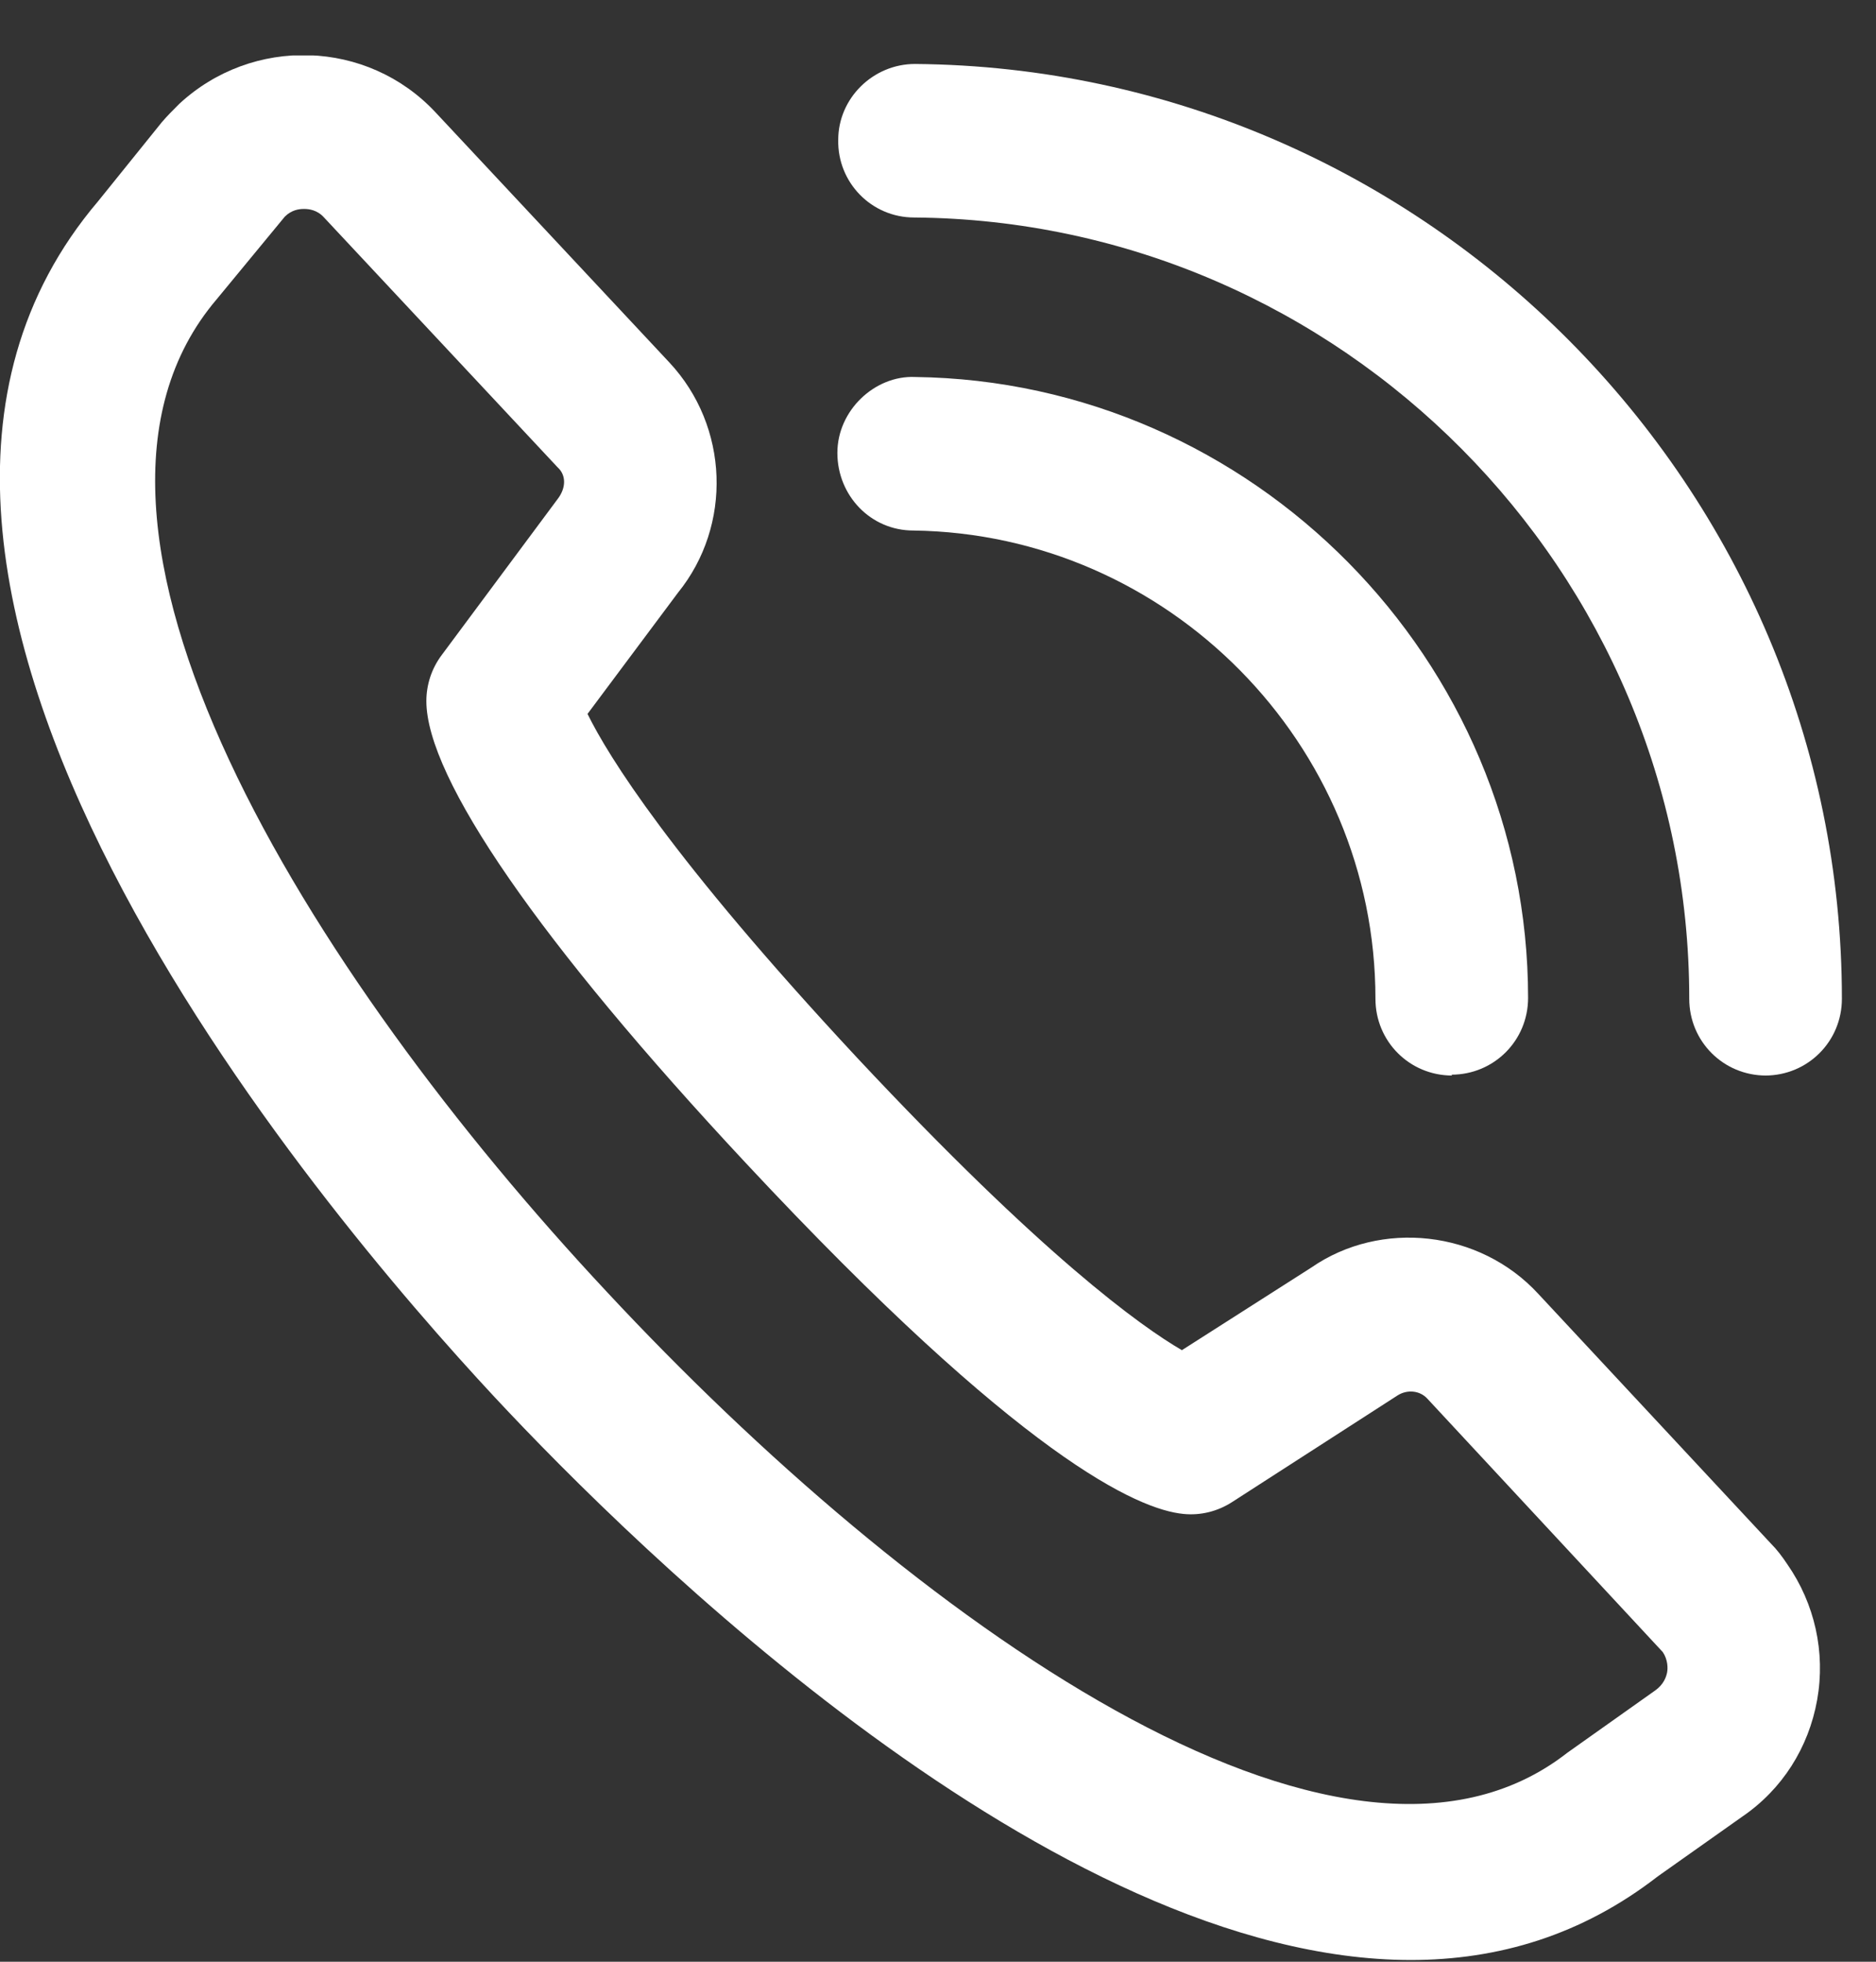
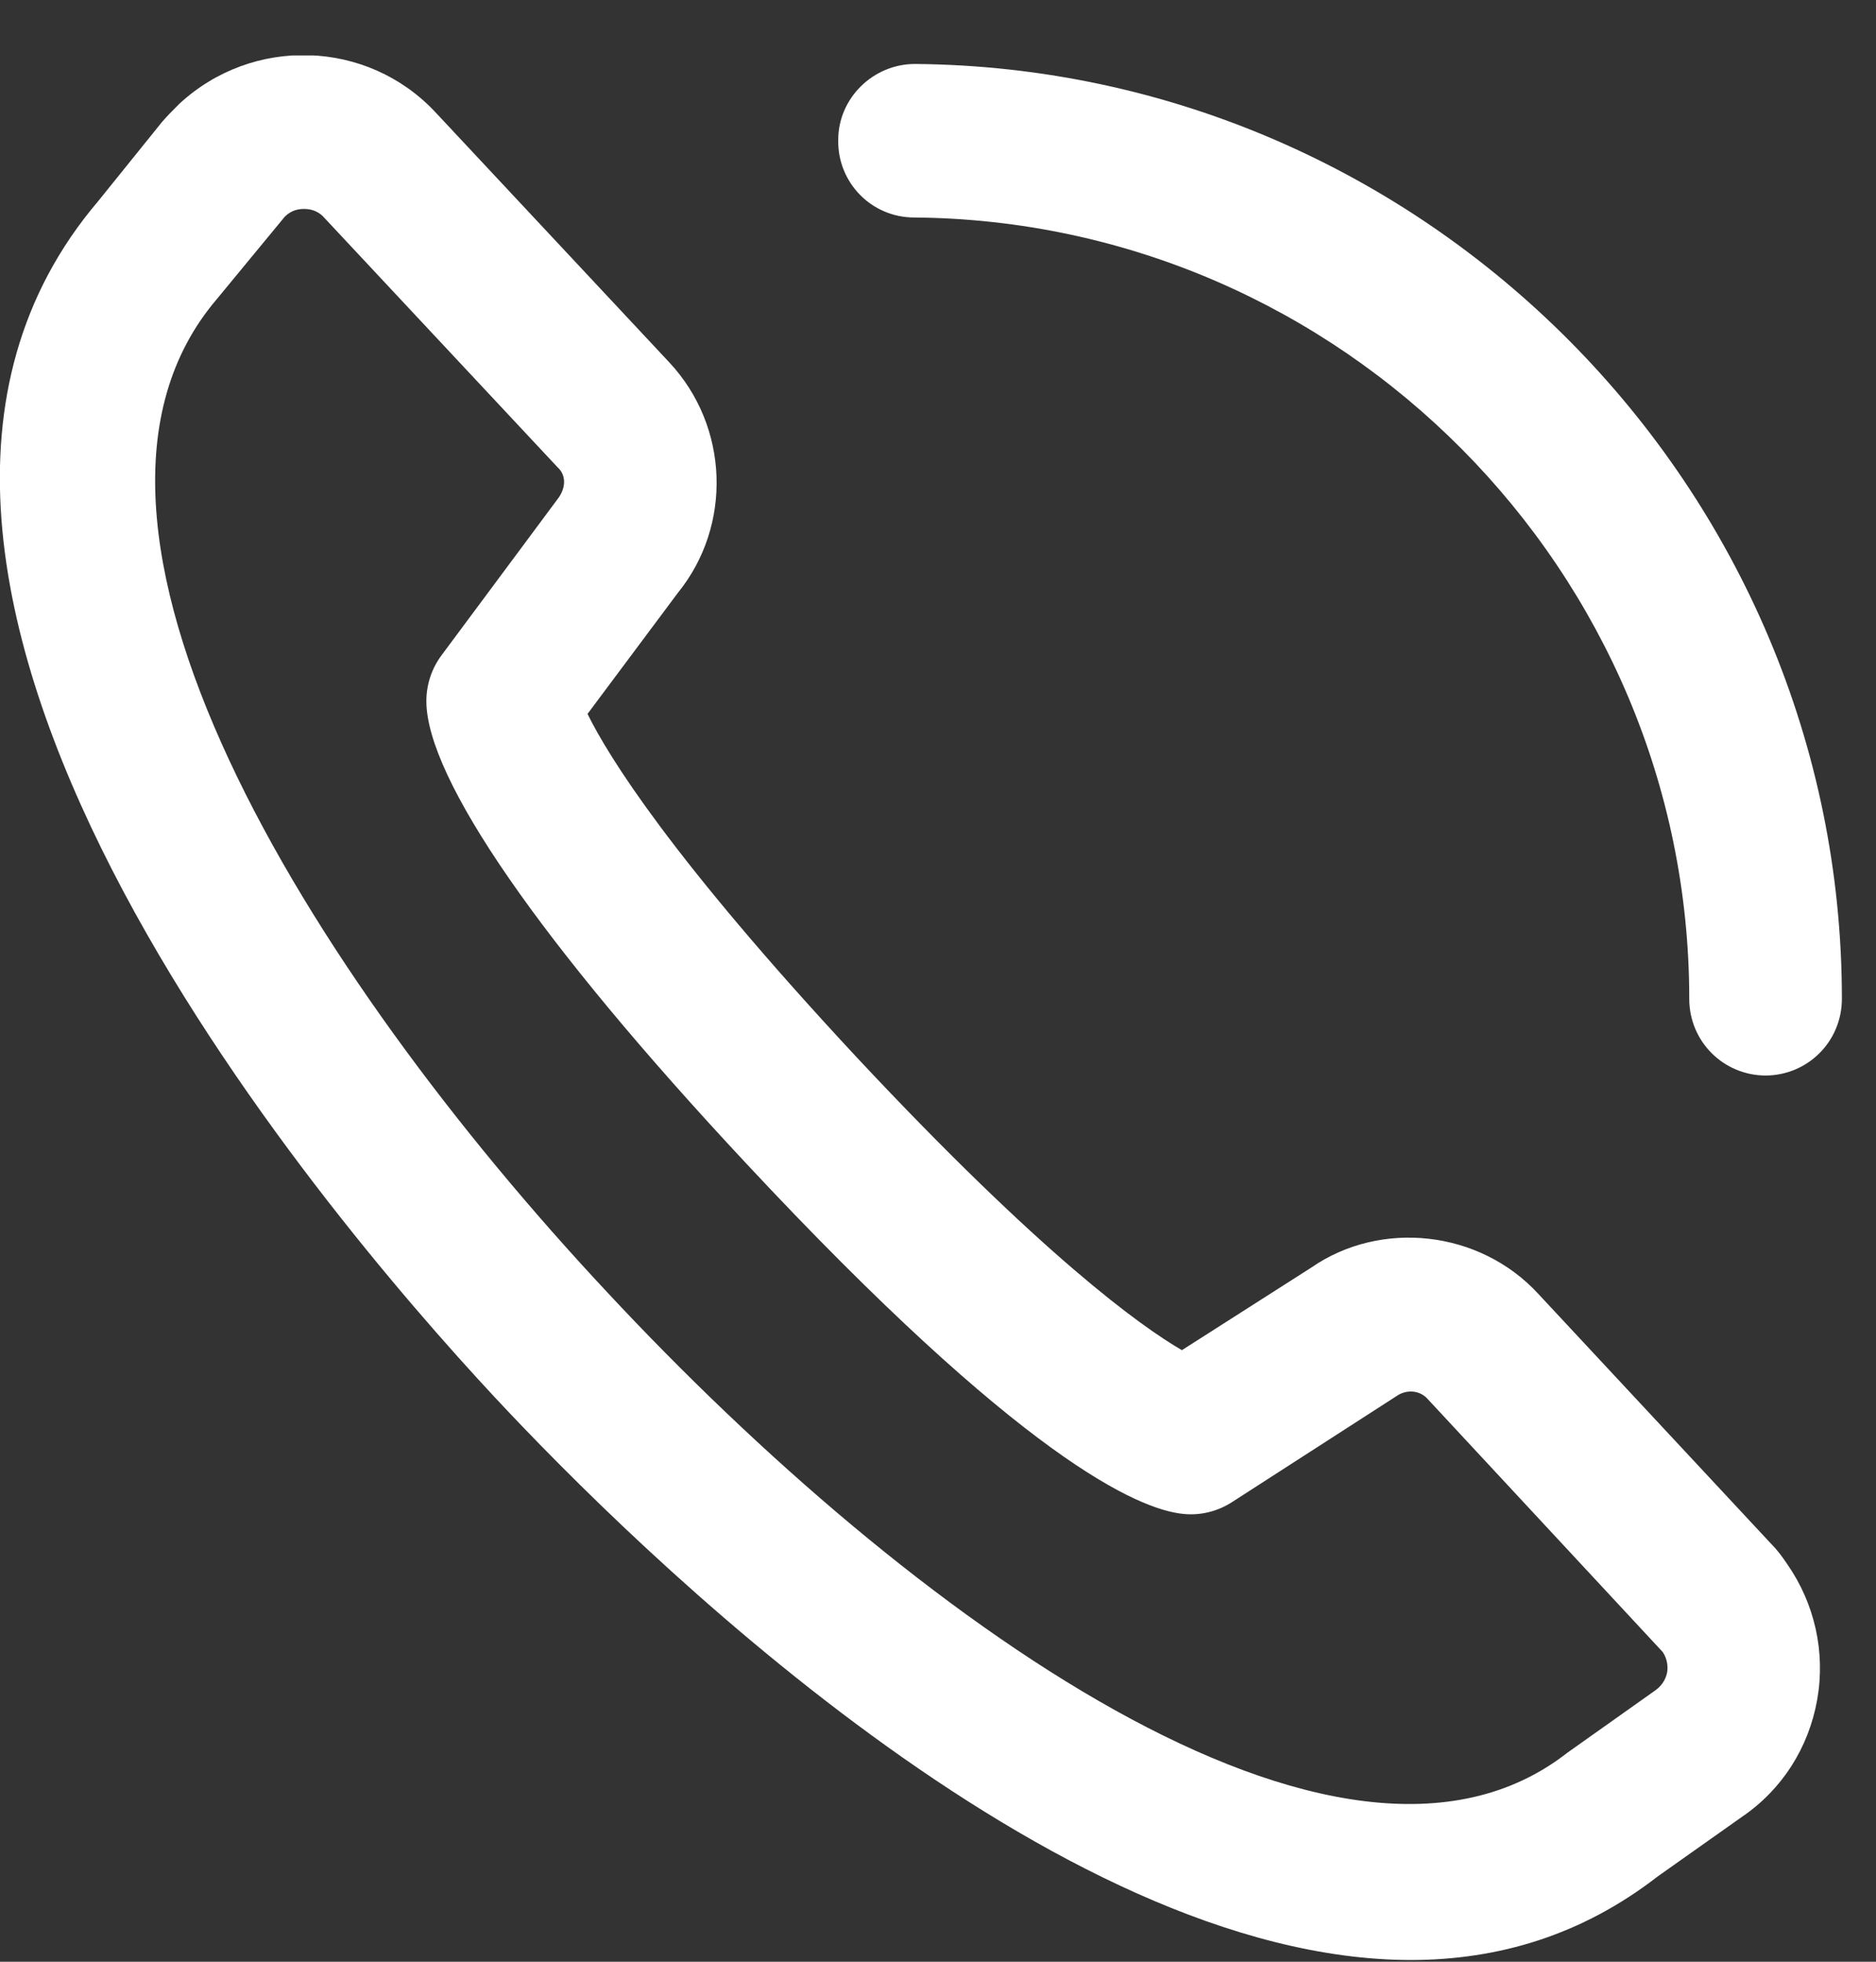
<svg xmlns="http://www.w3.org/2000/svg" width="22" height="23" viewBox="0 0 22 23" fill="none">
  <rect x="0" y="0" width="22" height="23" fill="#333333" stroke="none" />
  <g clip-path="url(#clip0_47_400)">
-     <path d="M17.03 12.61C16.53 12.61 16.13 12.21 16.13 11.71C16.13 8.72 13.7 6.26 10.71 6.22C10.21 6.22 9.82 5.81 9.82 5.31C9.82 4.81 10.26 4.4 10.73 4.42C14.69 4.47 17.92 7.74 17.92 11.7C17.92 12.2 17.52 12.6 17.02 12.6L17.03 12.61Z" fill="white" />
    <path d="M20.71 12.61C20.21 12.61 19.81 12.21 19.81 11.71C19.81 6.7 15.73 2.59 10.72 2.55C10.22 2.55 9.82 2.14 9.83 1.64C9.83 1.15 10.24 0.75 10.73 0.75C16.72 0.8 21.6 5.72 21.6 11.71C21.6 12.21 21.2 12.61 20.7 12.61H20.71Z" fill="white" />
    <path d="M16.55 22.98C12.35 22.98 7.45 18.15 5.8 16.38C3.77 14.2 -2.58 6.75 1.15 2.36L1.9 1.43C1.96 1.36 2.03 1.29 2.1 1.22C2.96 0.42 4.31 0.46 5.11 1.32L7.85 4.25C8.55 5 8.59 6.16 7.95 6.95L6.89 8.37C7.13 8.86 7.87 10.06 10.05 12.4C12.23 14.73 13.38 15.55 13.86 15.83L15.38 14.86C16.19 14.3 17.35 14.42 18.04 15.17L20.77 18.1C20.84 18.17 20.9 18.25 20.96 18.34C21.28 18.8 21.41 19.37 21.31 19.93C21.21 20.49 20.9 20.98 20.43 21.3L19.44 22C18.55 22.69 17.57 22.98 16.54 22.98H16.55ZM3.56 2.45C3.51 2.45 3.42 2.46 3.34 2.54L2.54 3.51C0.32 6.12 3.62 11.41 7.12 15.15C10.65 18.94 15.72 22.63 18.38 20.55L19.41 19.82C19.51 19.75 19.54 19.66 19.55 19.61C19.56 19.56 19.56 19.46 19.5 19.37L16.74 16.4C16.65 16.3 16.5 16.29 16.39 16.36L14.45 17.61C14.28 17.72 14.08 17.77 13.88 17.75C13.35 17.7 11.98 17.1 8.75 13.64C6.33 11.05 5 9.12 5 8.22C5 8.03 5.06 7.84 5.18 7.68L6.54 5.85C6.64 5.72 6.64 5.57 6.54 5.48L3.8 2.55C3.72 2.46 3.62 2.45 3.57 2.45C3.57 2.45 3.57 2.45 3.56 2.45Z" fill="white" />
  </g>
  <defs>
    <clipPath id="clip0_47_400">
      <rect width="21.61" height="22.33" fill="white" transform="translate(0 0.65)" />
    </clipPath>
  </defs>
</svg>